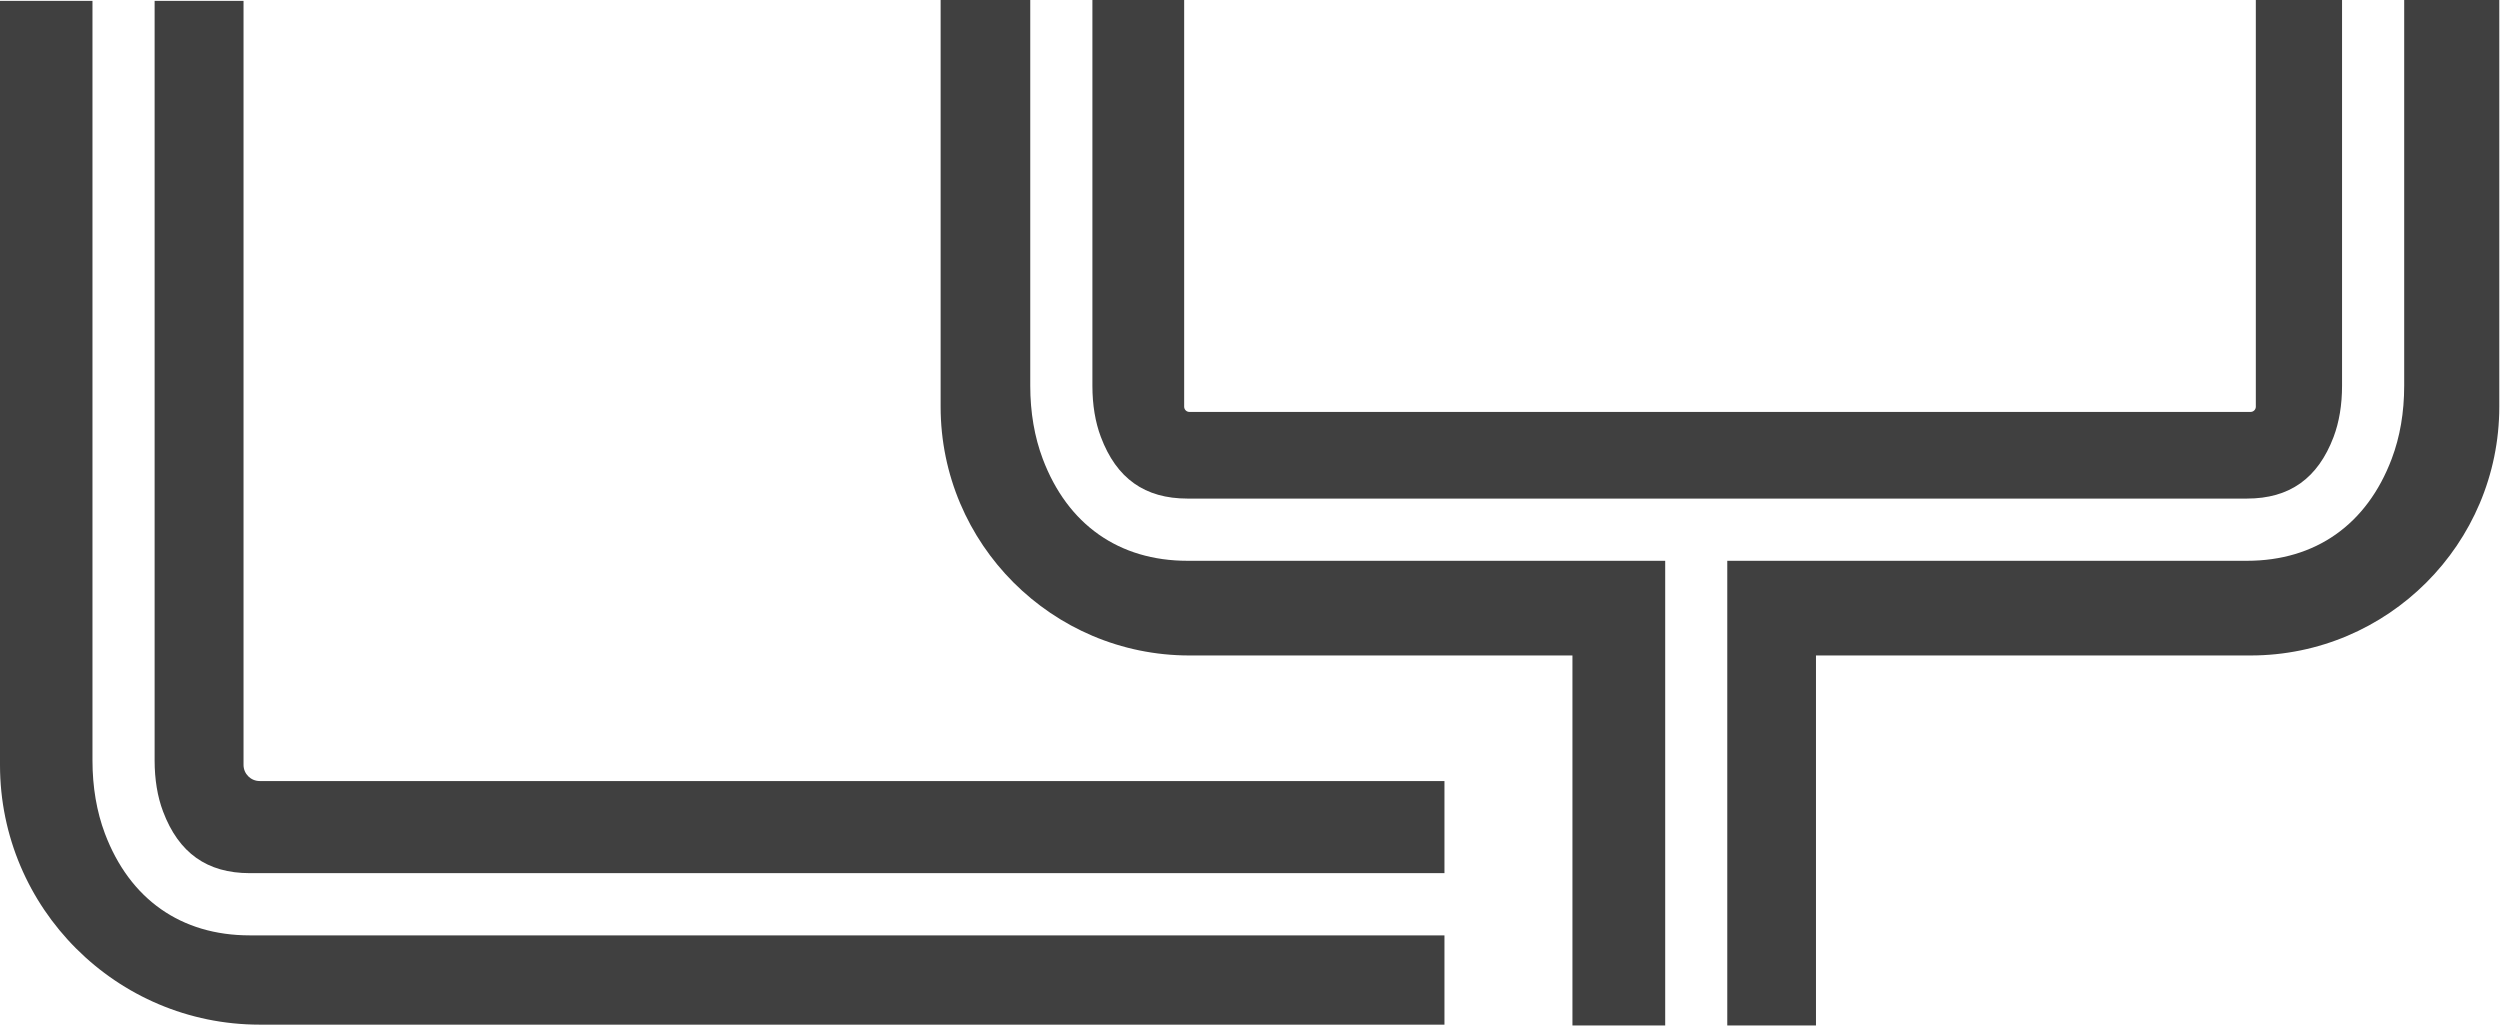
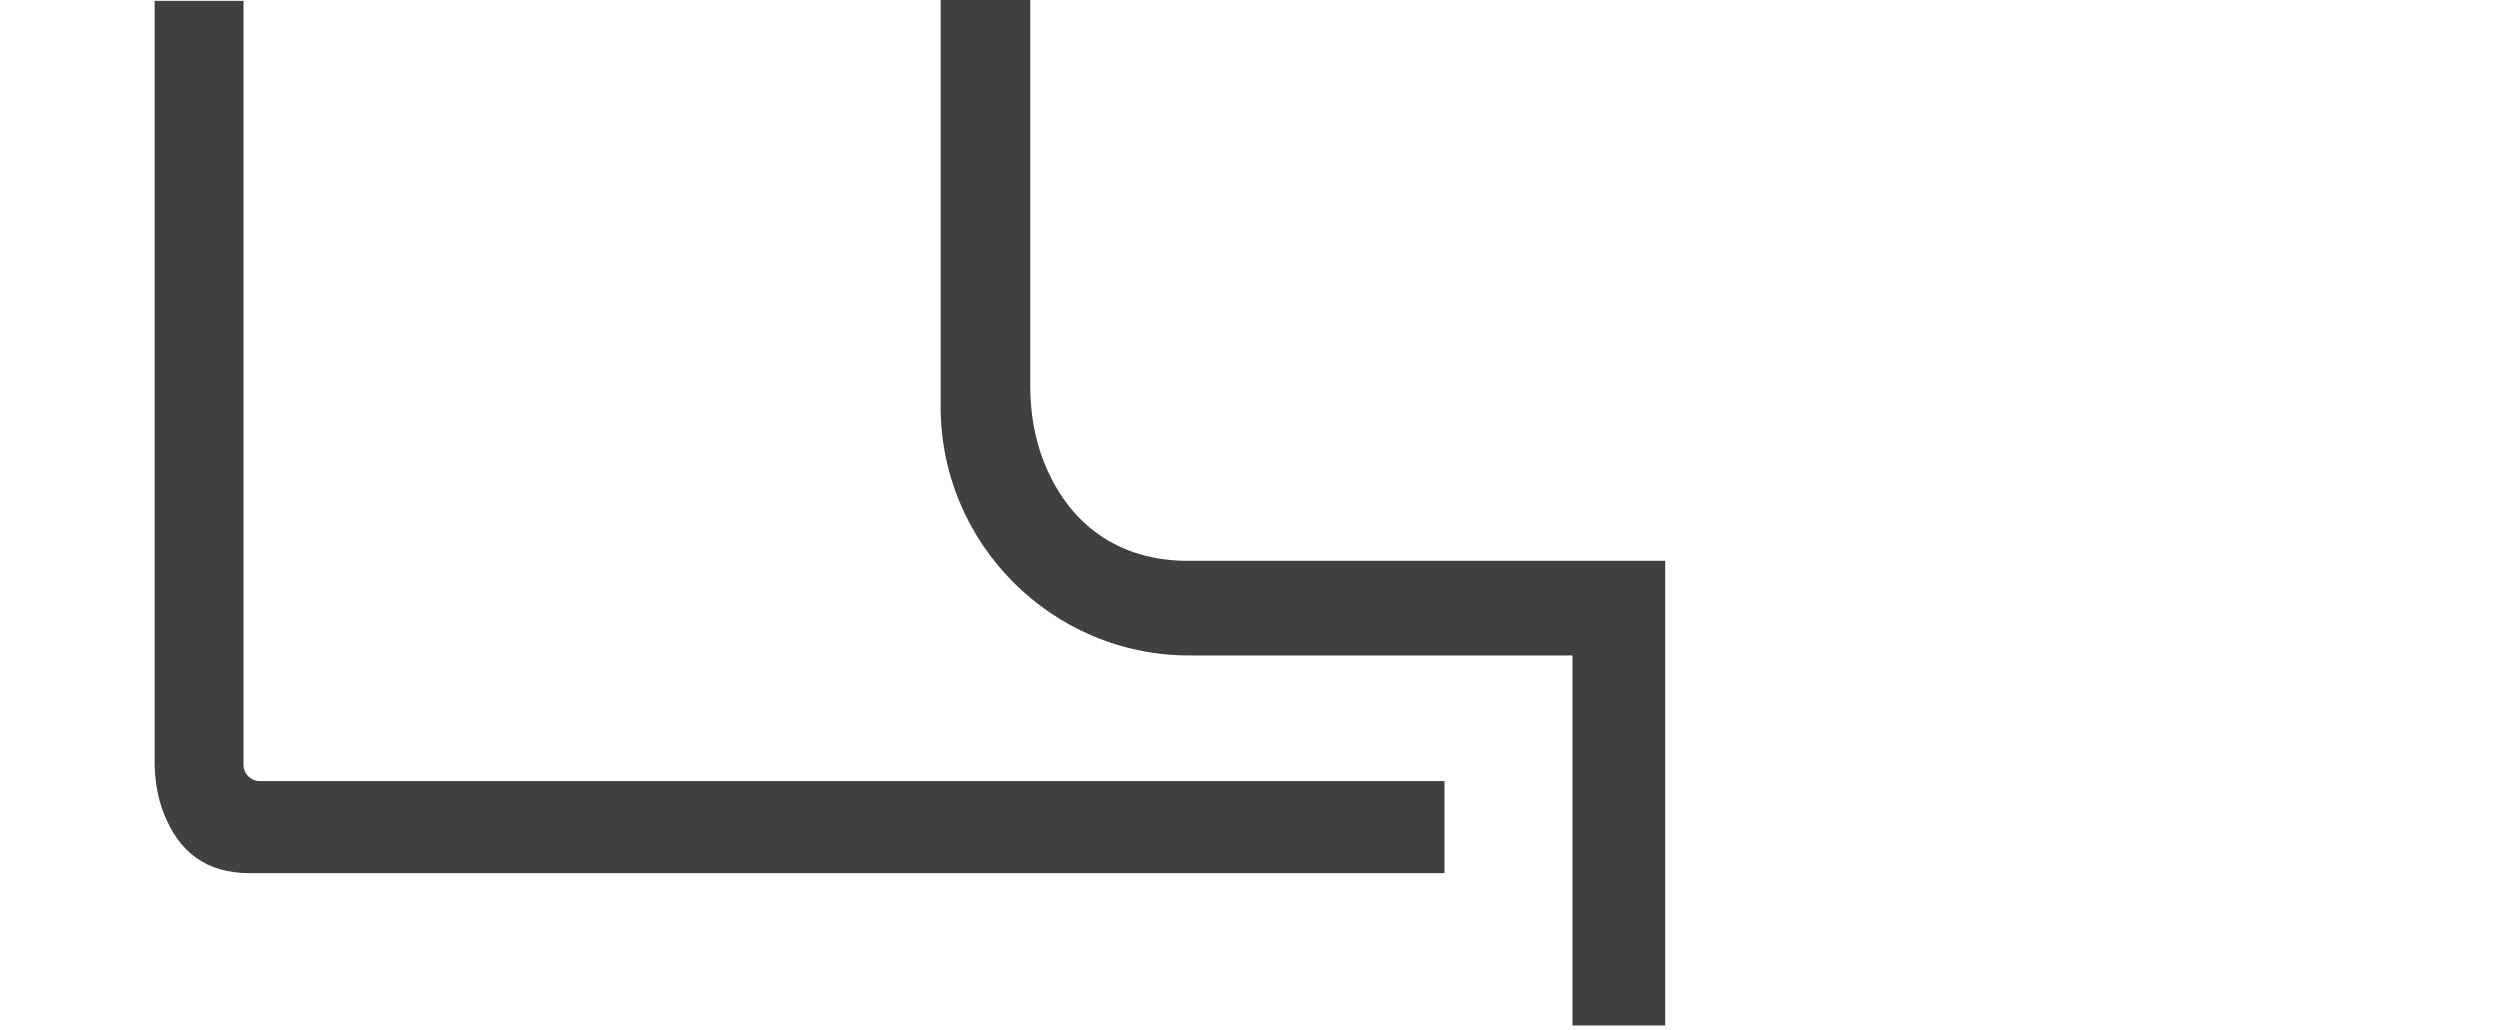
<svg xmlns="http://www.w3.org/2000/svg" width="352" height="145" viewBox="0 0 352 145" fill="none">
  <path d="M21.77 0.12V107.06C21.77 109.74 22.169 112.17 22.959 114.26C25.16 120.1 29.16 122.94 35.169 122.94H203.38V109.97H36.559C35.309 109.97 34.289 108.95 34.289 107.7V0.12H21.77Z" fill="#404040" />
-   <path d="M35.16 131.7C25.5 131.7 18.26 126.61 14.77 117.36C13.61 114.27 13.02 110.81 13.02 107.07V0.12H0V107.71C0 127.87 16.4 144.27 36.56 144.27H203.38V131.7H35.16Z" fill="#404040" />
-   <path d="M153.81 0V54.32C153.81 57 154.21 59.43 155 61.52C157.2 67.37 161.19 70.2 167.2 70.2H316.36C322.37 70.2 326.36 67.36 328.57 61.52C329.36 59.42 329.76 57 329.76 54.32V0H317.62V57.26C317.62 57.67 317.29 58 316.88 58H167.47C167.06 58 166.73 57.67 166.73 57.26V0H153.81Z" fill="#404040" />
-   <path d="M338.51 0V54.32C338.51 58.06 337.92 61.52 336.75 64.61C333.26 73.86 326.02 78.96 316.36 78.96H243.2V144.39H255.69V92.29H316.87C336.19 92.29 351.9 76.58 351.9 57.26V0H338.5H338.51Z" fill="#404040" />
  <path d="M234.46 144.39V78.96H167.21C157.55 78.96 150.31 73.86 146.82 64.61C145.66 61.53 145.06 58.06 145.06 54.32V0H132.44V57.26C132.44 76.58 148.15 92.29 167.47 92.29H221.4V144.39H234.45H234.46Z" fill="#404040" />
</svg>